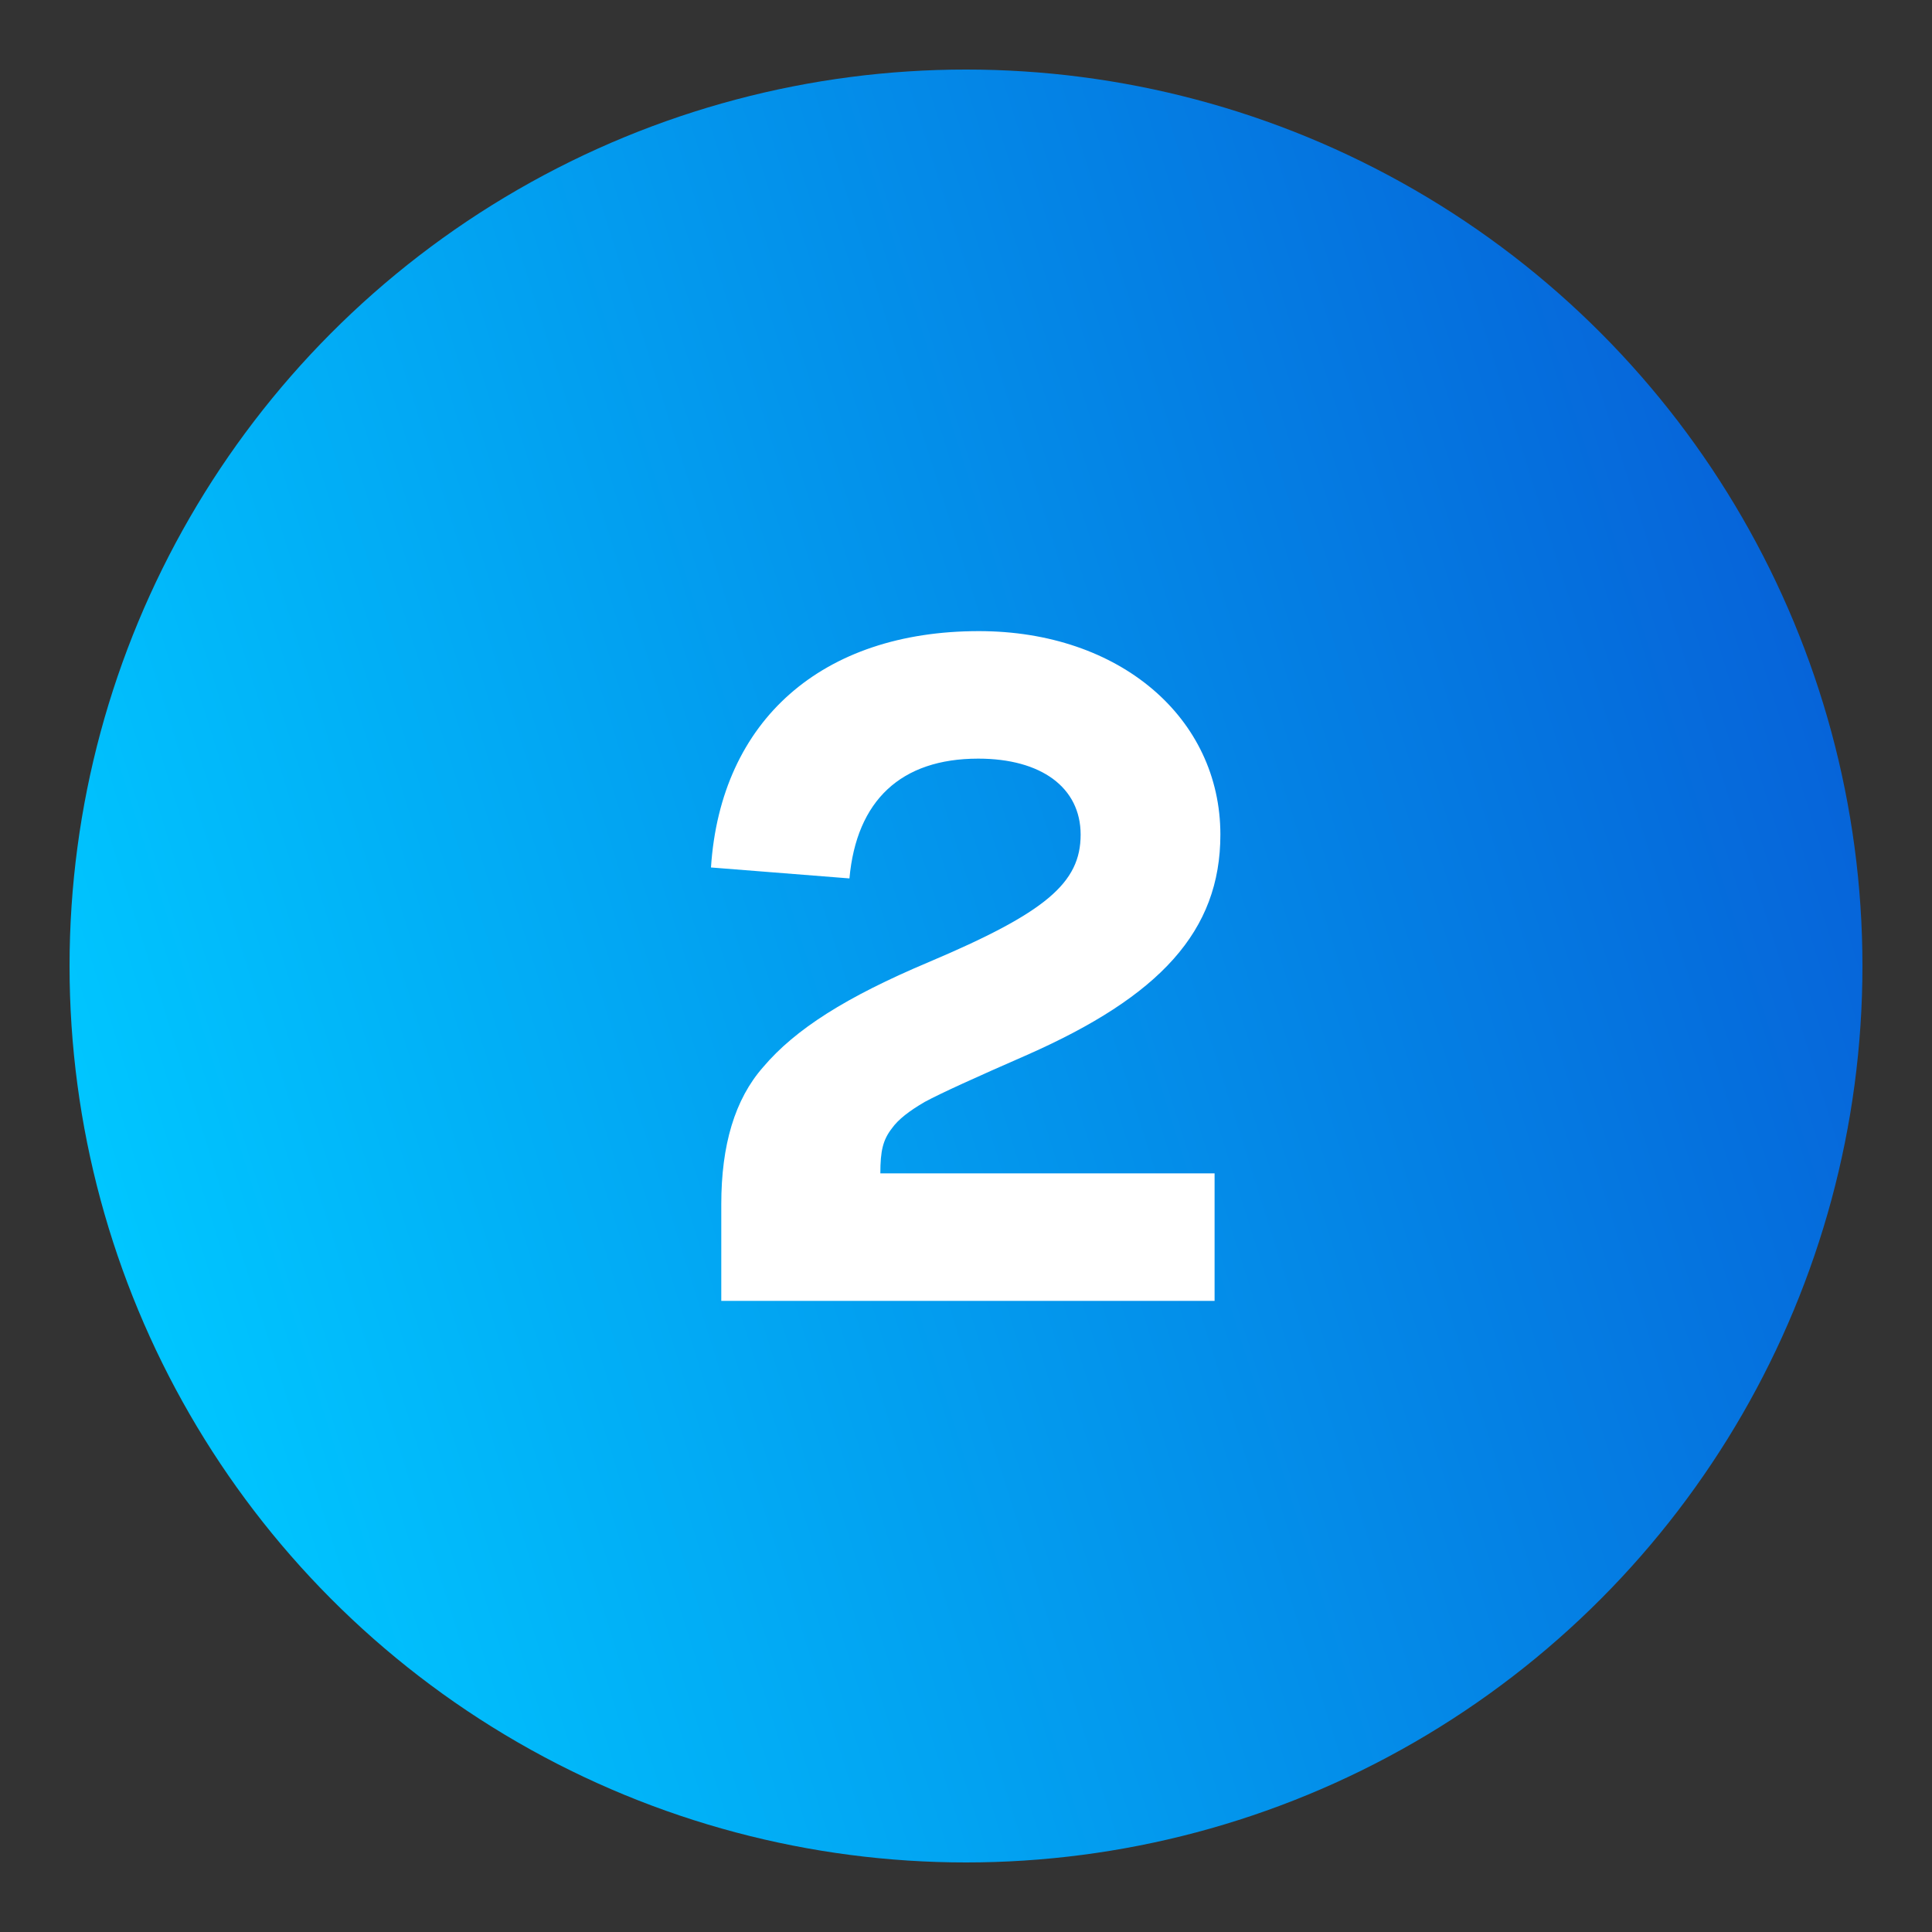
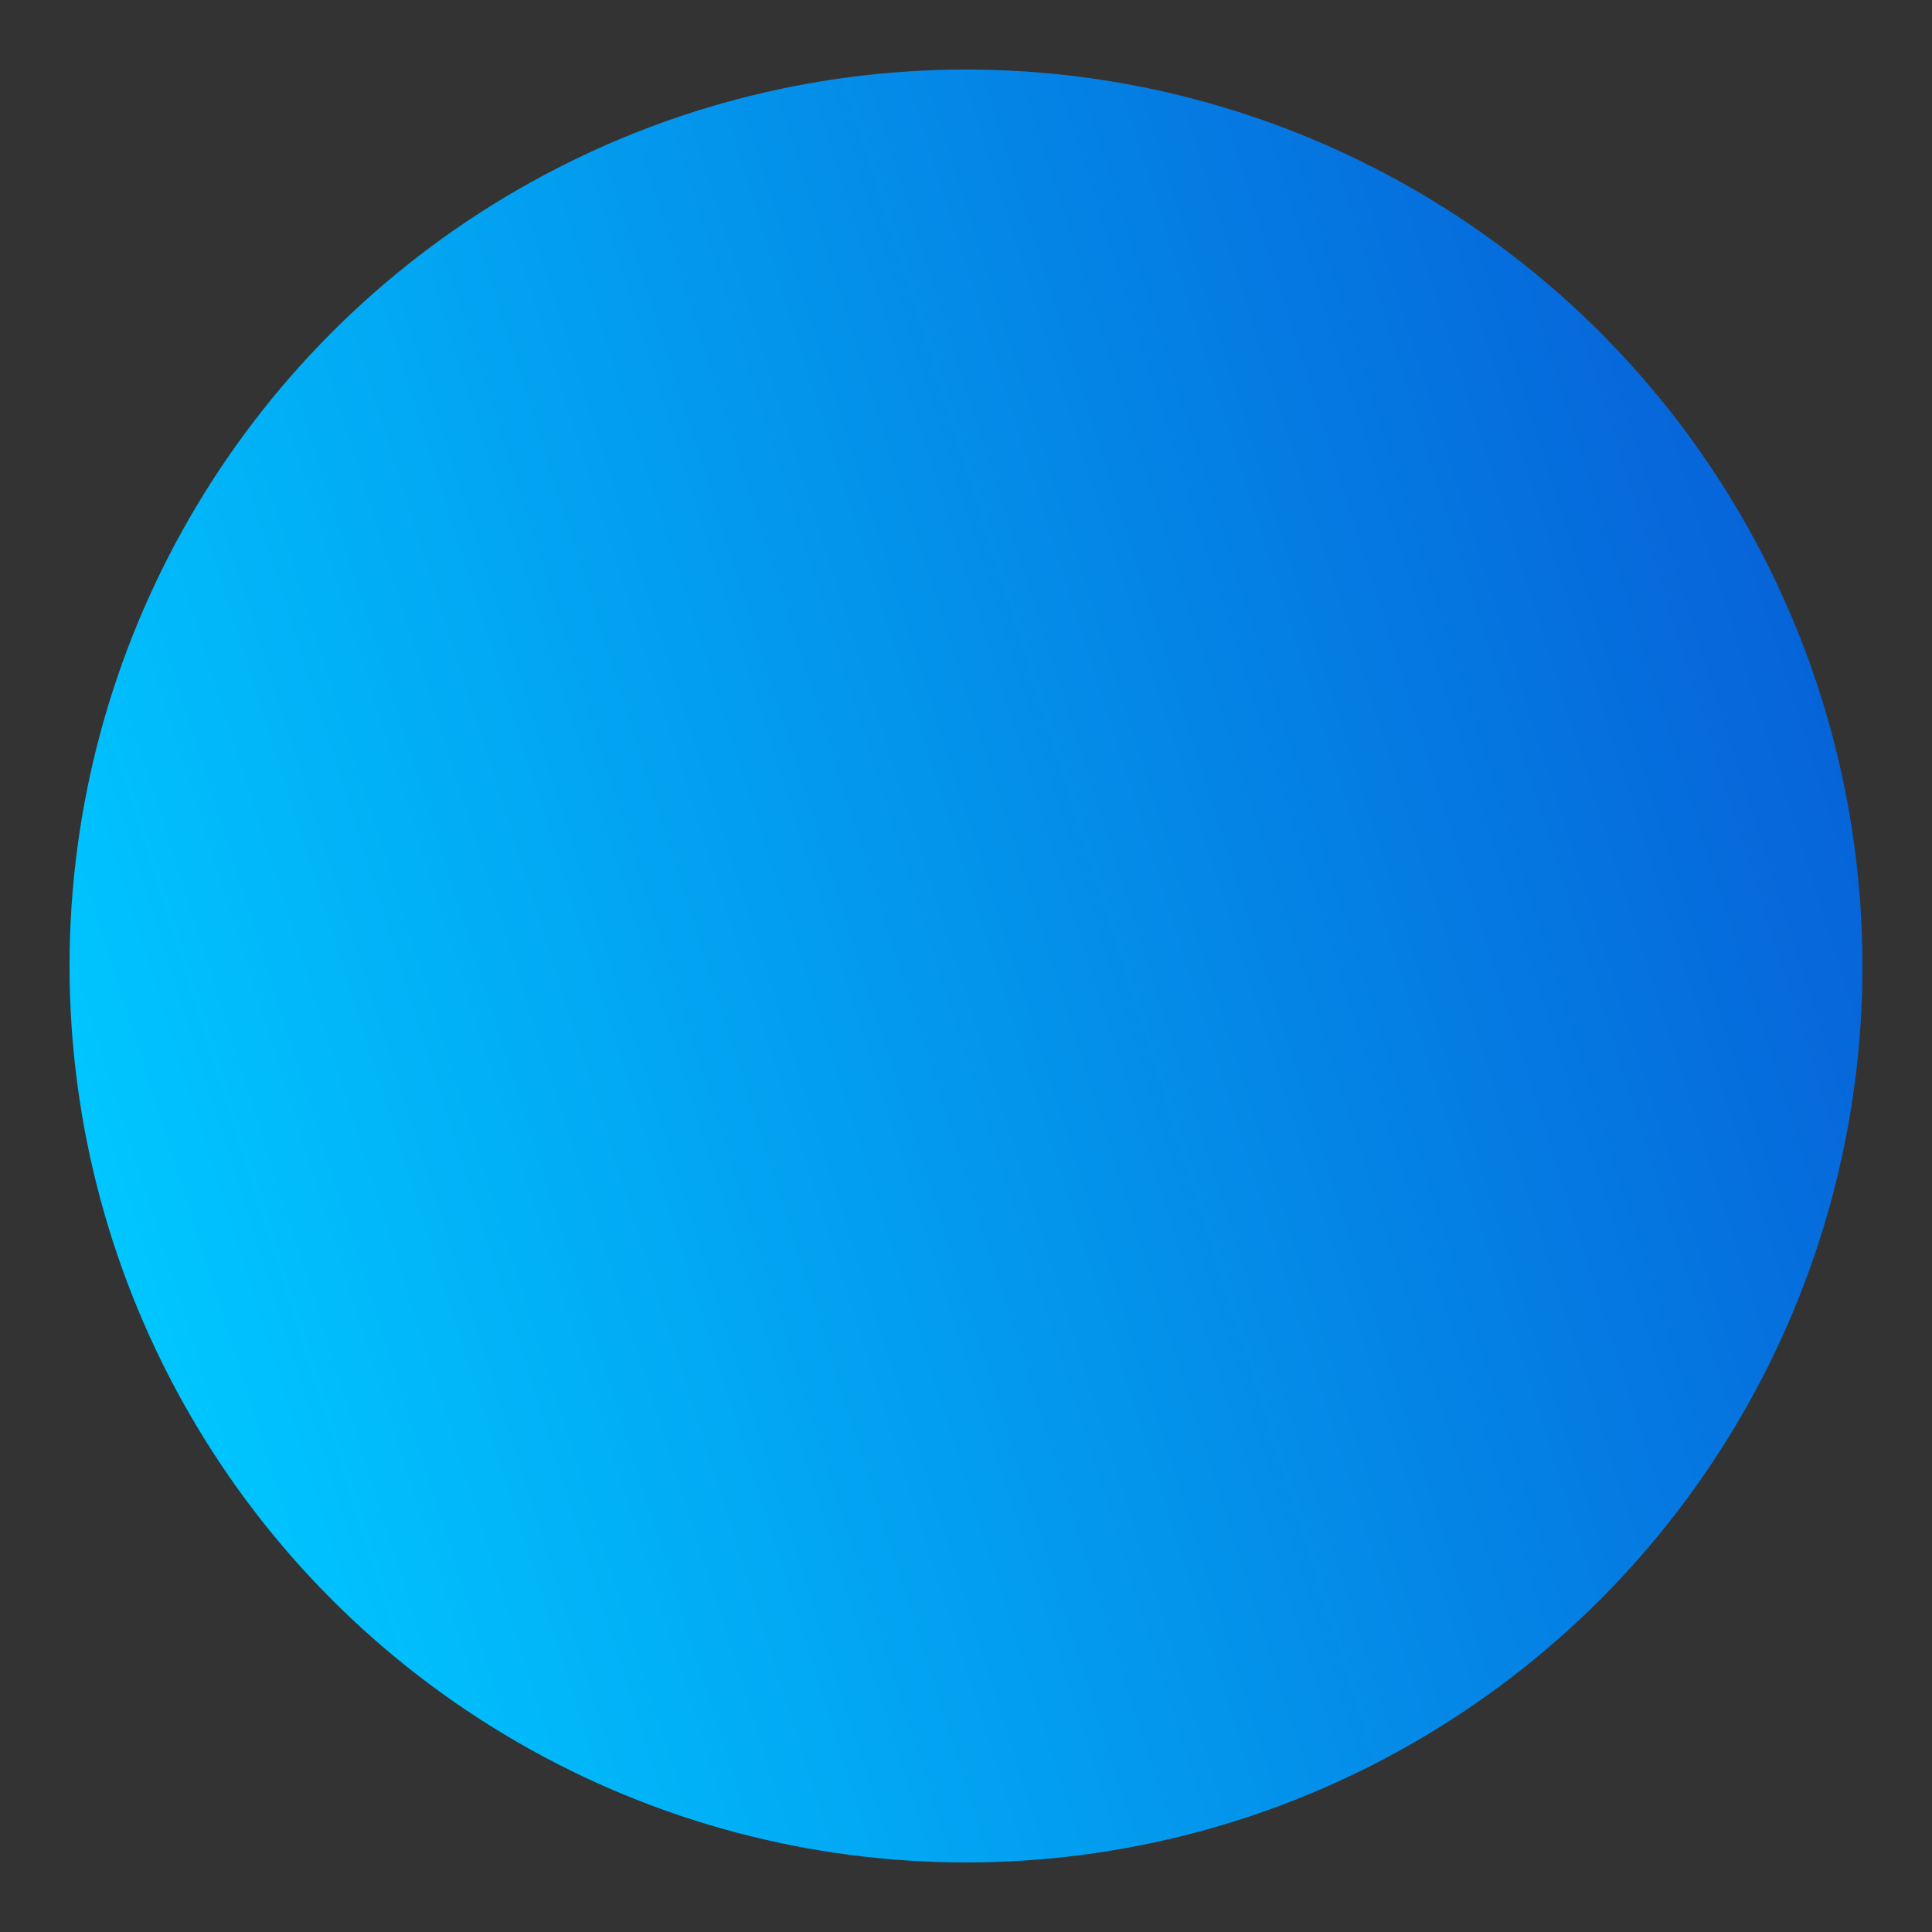
<svg xmlns="http://www.w3.org/2000/svg" id="Layer_1" x="0px" y="0px" viewBox="0 0 300 300" style="enable-background:new 0 0 300 300;" xml:space="preserve">
  <rect x="0" y="0" width="300" height="300" fill="#333333" stroke="none" />
  <style type="text/css">	.st0{fill:url(#SVGID_1_);}	.st1{fill:#FFFFFF;}	.st2{fill:url(#SVGID_00000075859838178294156700000012332487688706746519_);}	.st3{fill:url(#SVGID_00000062874192220265228570000002819304499866268312_);}	.st4{fill:url(#SVGID_00000037663290560617445280000007517158296639154577_);}	.st5{fill:url(#SVGID_00000025422189881921741420000006705219387506663839_);}</style>
  <linearGradient id="SVGID_1_" gradientUnits="userSpaceOnUse" x1="-492.275" y1="482.909" x2="-347.568" y2="245.083" gradientTransform="matrix(-0.753 -0.658 0.658 -0.753 -405.717 147.66)">
    <stop offset="0" style="stop-color:#0664D9" />
    <stop offset="1" style="stop-color:#00C6FF" />
  </linearGradient>
  <circle class="st0" cx="150" cy="150" r="139.2" />
  <g>
-     <path class="st1" d="M188.6,182.2V202H112v-15c0-9.2,2.1-16.3,6.5-21.3c5-5.9,12.9-10.9,25.7-16.3c18.2-7.7,23.6-12.3,23.6-19.8  c0-7.3-6.1-11.8-15.9-11.8c-12,0-18.9,6.5-20,18.6l-21.5-1.7C111.9,111.8,127.7,98,152,98c21.9,0,37.5,13.5,37.5,31.6  c0,15-9.4,25.1-30,34.2c-8,3.5-13.3,5.9-15.9,7.3c-2.4,1.4-4.1,2.7-5.1,4.1c-1.4,1.8-1.8,3.5-1.8,7H188.6z" />
-   </g>
+     </g>
</svg>